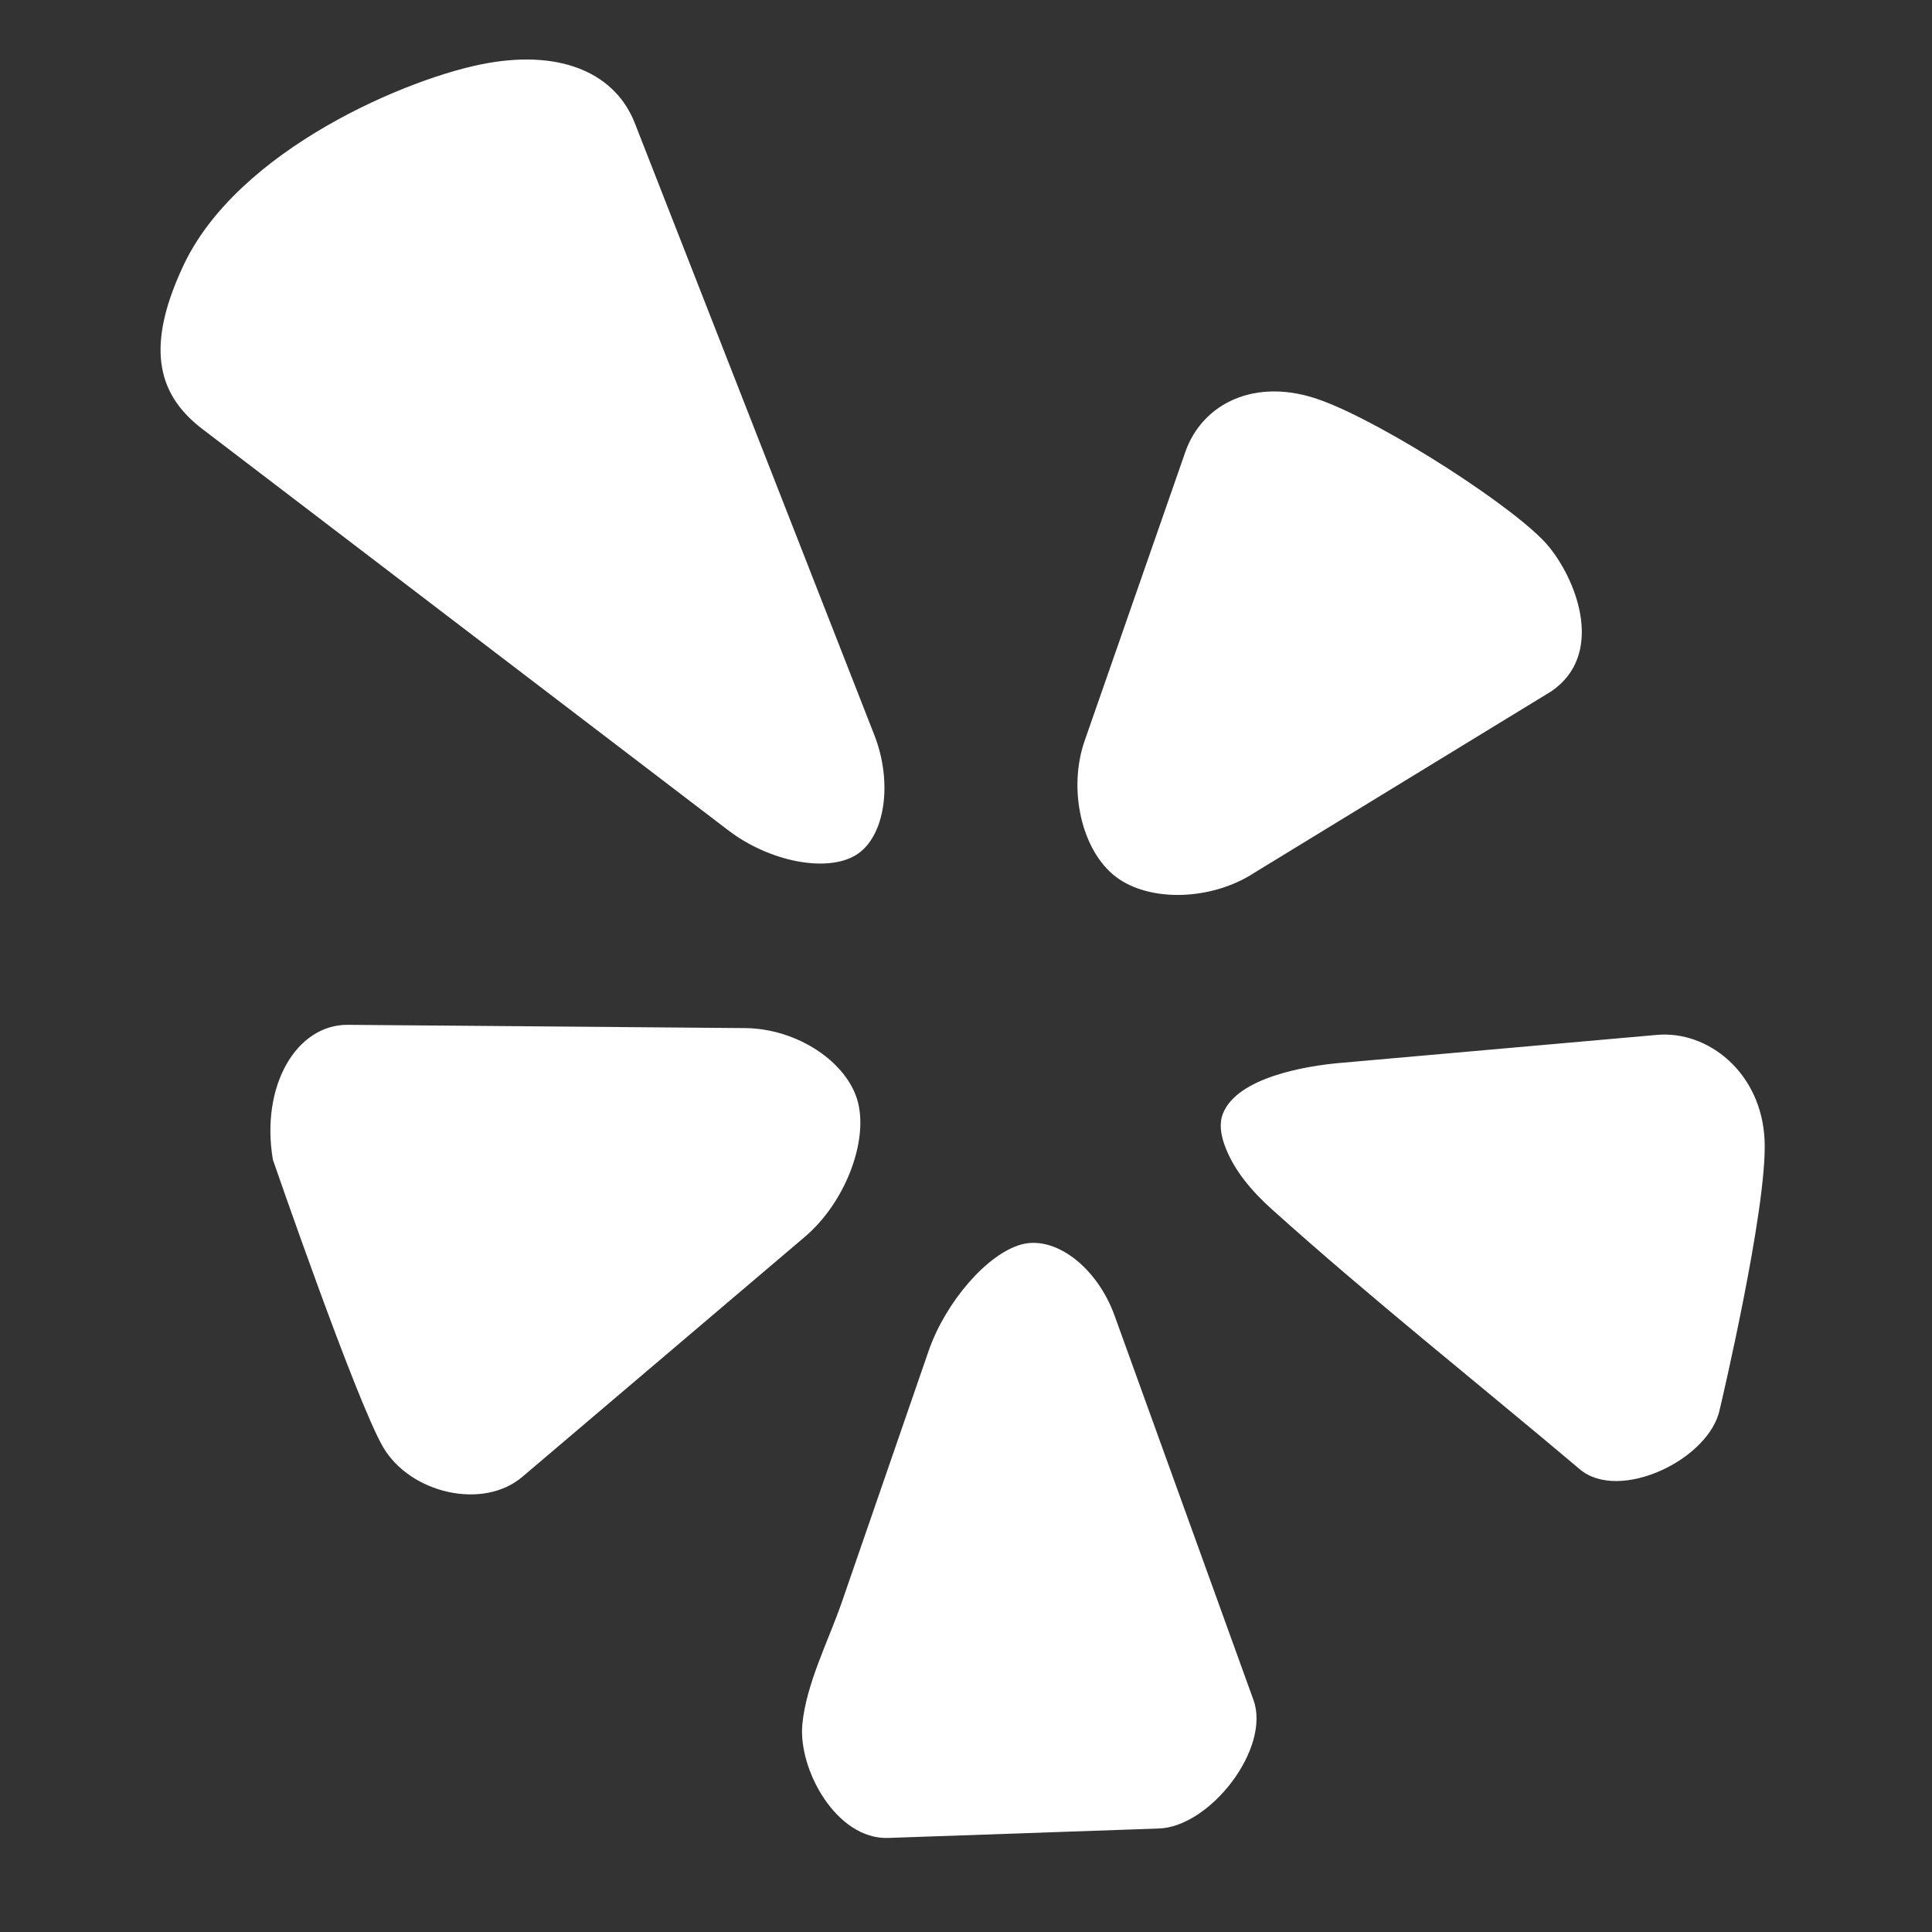
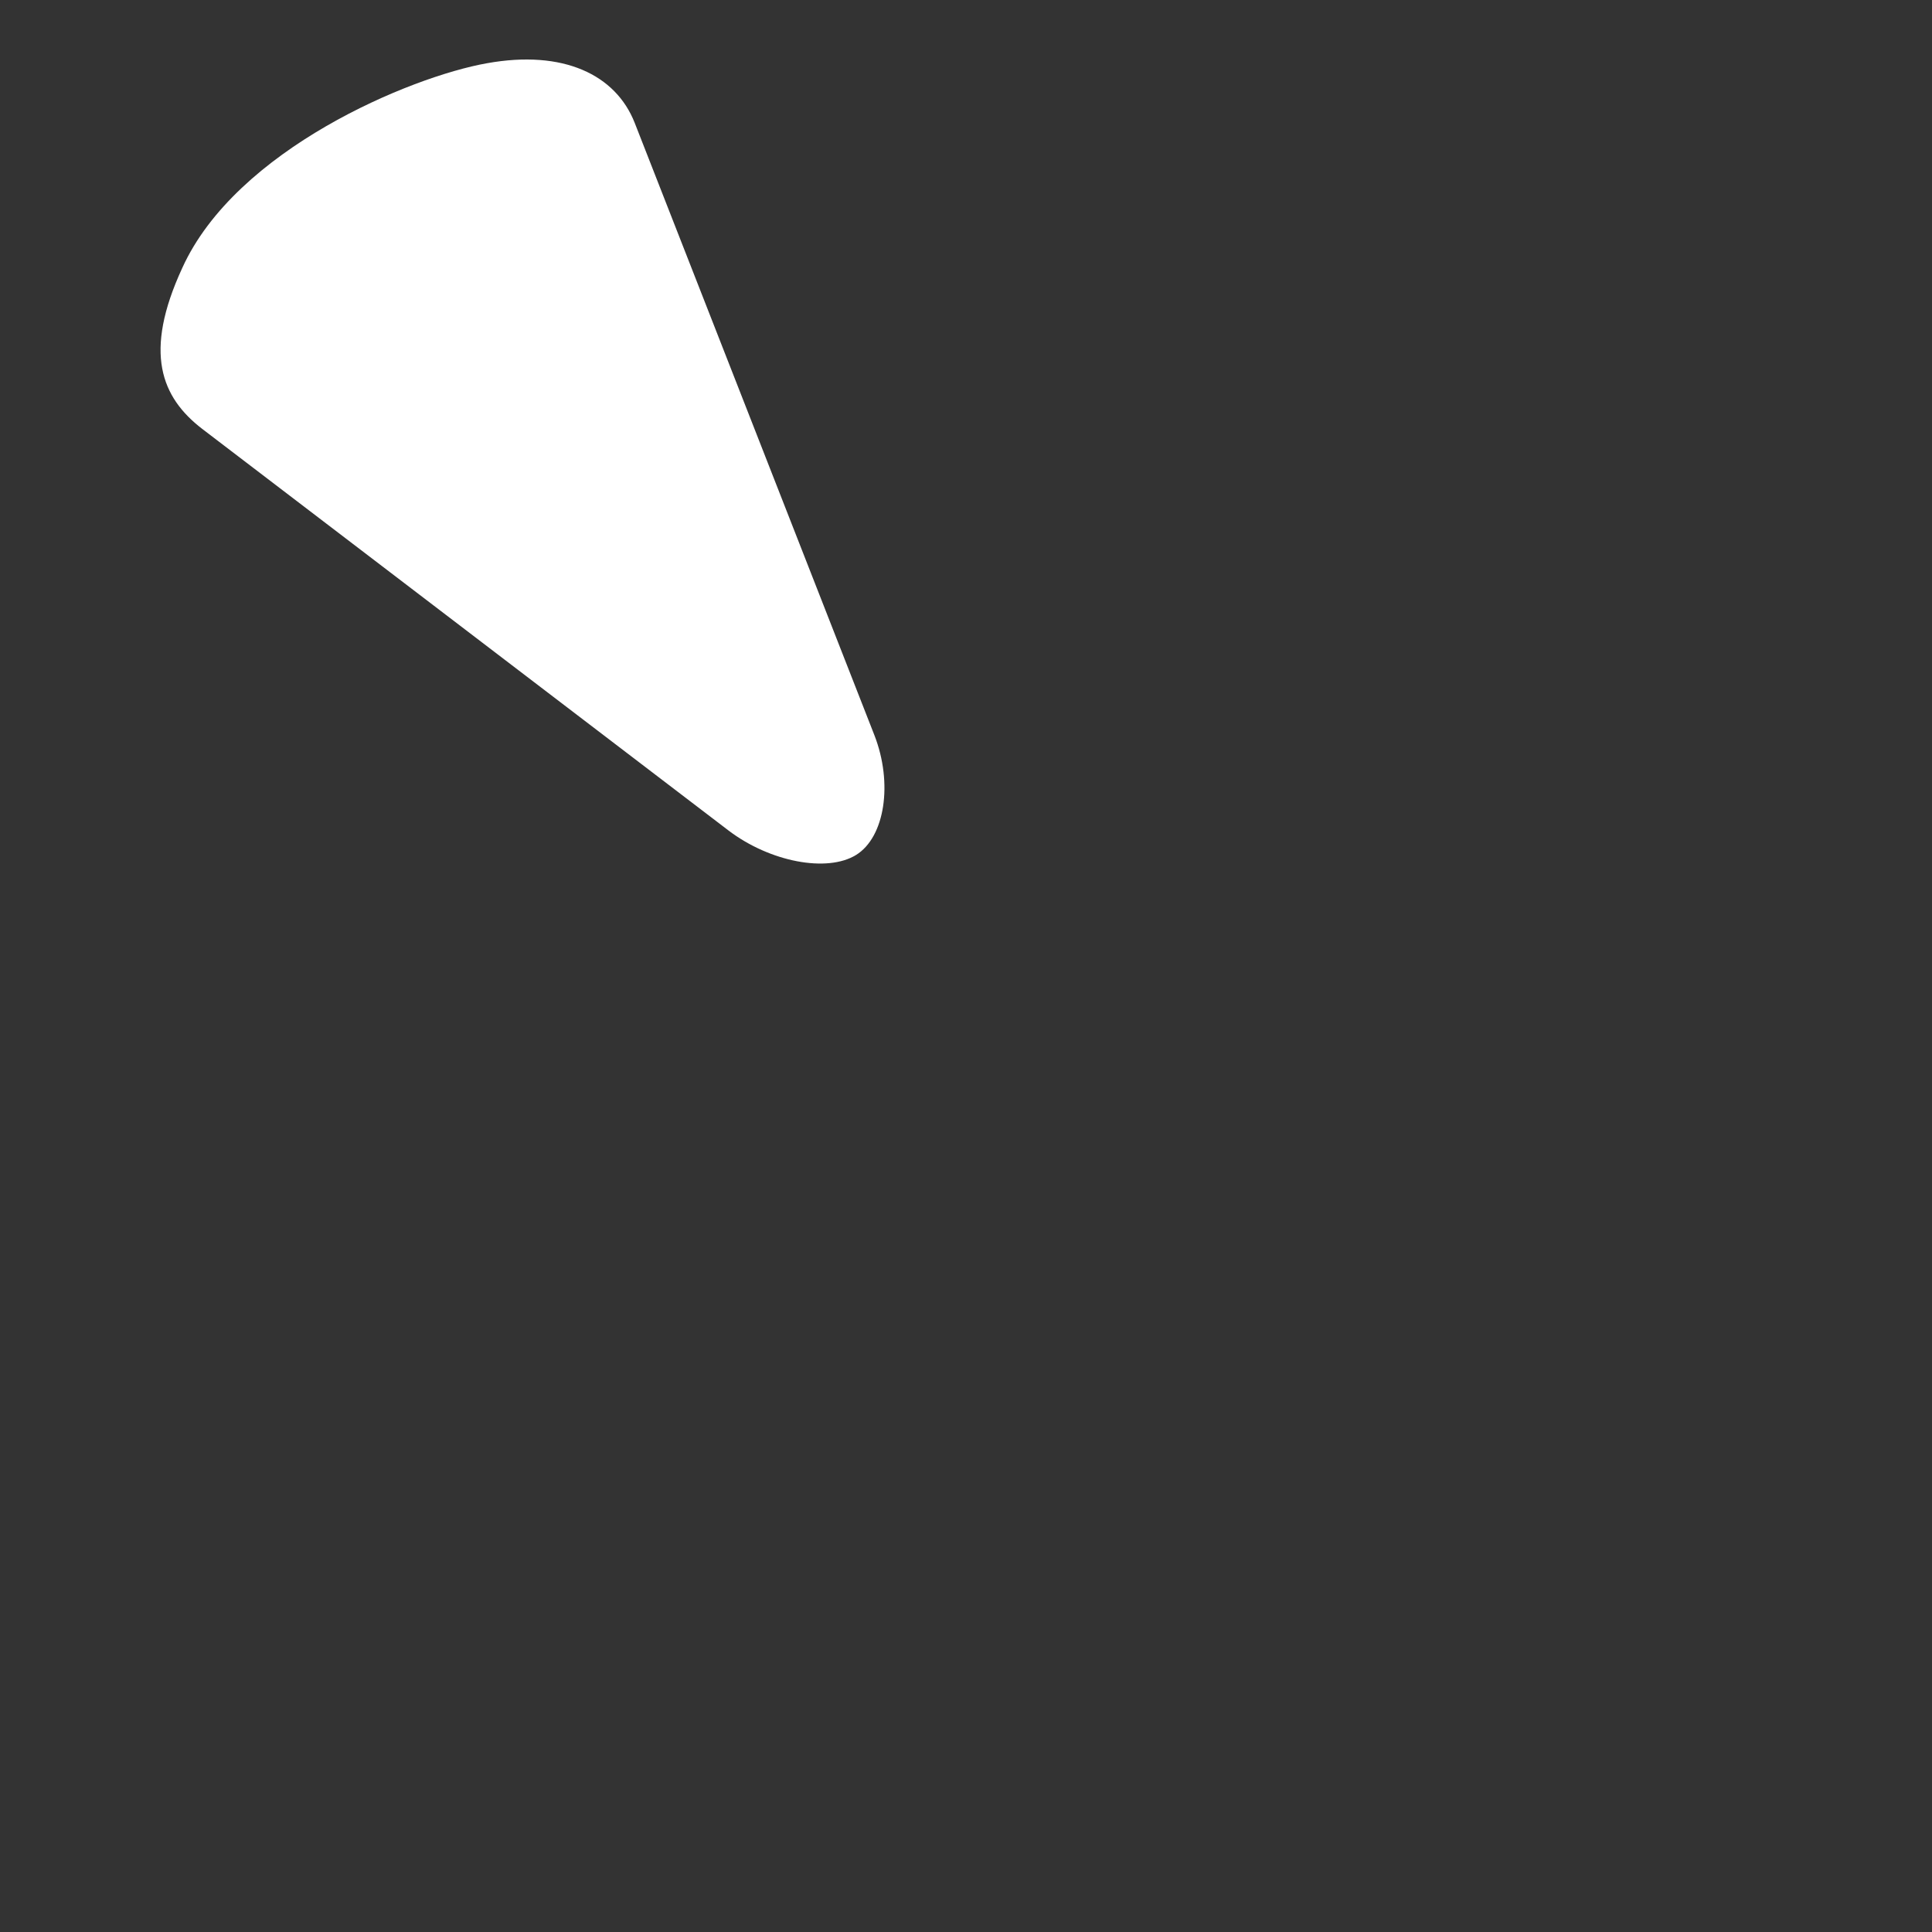
<svg xmlns="http://www.w3.org/2000/svg" data-bbox="11.778 4.366 117.681 130.467" viewBox="0 0 141.73 141.73" data-type="color">
  <rect x="0" y="0" width="141.73" height="141.73" fill="#333333" stroke="none" />
  <g>
-     <path d="m38.33 108.33 20.74-17.62c2.88-2.46 4.62-6.88 3.87-9.85-.77-2.97-4.49-5.41-8.28-5.44l-29.14-.24c-3.79-.03-6.42 4.5-5.5 9.9 0 0 6.11 17.71 8.09 21.09 2 3.39 7.33 4.63 10.22 2.16zM81.76 96.5c-1.3-3.57-4.37-5.9-6.86-5.2-2.49.7-5.52 4.2-6.77 7.78-1.18 3.41-2.35 6.81-3.53 10.22-.95 2.74-1.89 5.48-2.84 8.22-.98 2.84-2.62 6-2.9 8.97-.32 3.3 2.49 8.47 6.3 8.34l19.8-.69c3.79-.08 8.29-5.88 6.99-9.44L81.76 96.5zm39.78-20.58-23.27 2.06c-2.4.21-7.51 1.04-8.56 3.72-.29.74-.14 1.57.13 2.32.67 1.84 2 3.37 3.46 4.69 7.32 6.58 15.08 12.73 22.6 19.08 2.89 2.44 9.54-.72 10.27-4.44 0 0 3.49-14.73 3.28-19.68-.21-4.97-4.14-8.09-7.91-7.75zm-7.87-35.76c-2.11-2.68-12.11-9.13-16.83-10.82-4.72-1.7-8.63.24-9.88 3.8l-7.38 21.17c-1.26 3.57-.24 8.07 2.25 9.99s7.1 1.78 10.26-.32l21.72-13.27c3.84-2.63 2-7.88-.14-10.55z" fill="#ffffff" data-color="1" />
    <path d="M13.37 19.66c3.94-8.7 16.75-14.03 22.35-15.02 5.61-1.01 9.45.84 10.84 4.37l17.58 44.91c1.38 3.53.78 7.49-1.34 8.8-2.13 1.31-6.32.51-9.35-1.79L14.83 31.46c-3-2.31-4.33-5.59-1.46-11.8z" fill="#ffffff" data-color="1" />
  </g>
</svg>